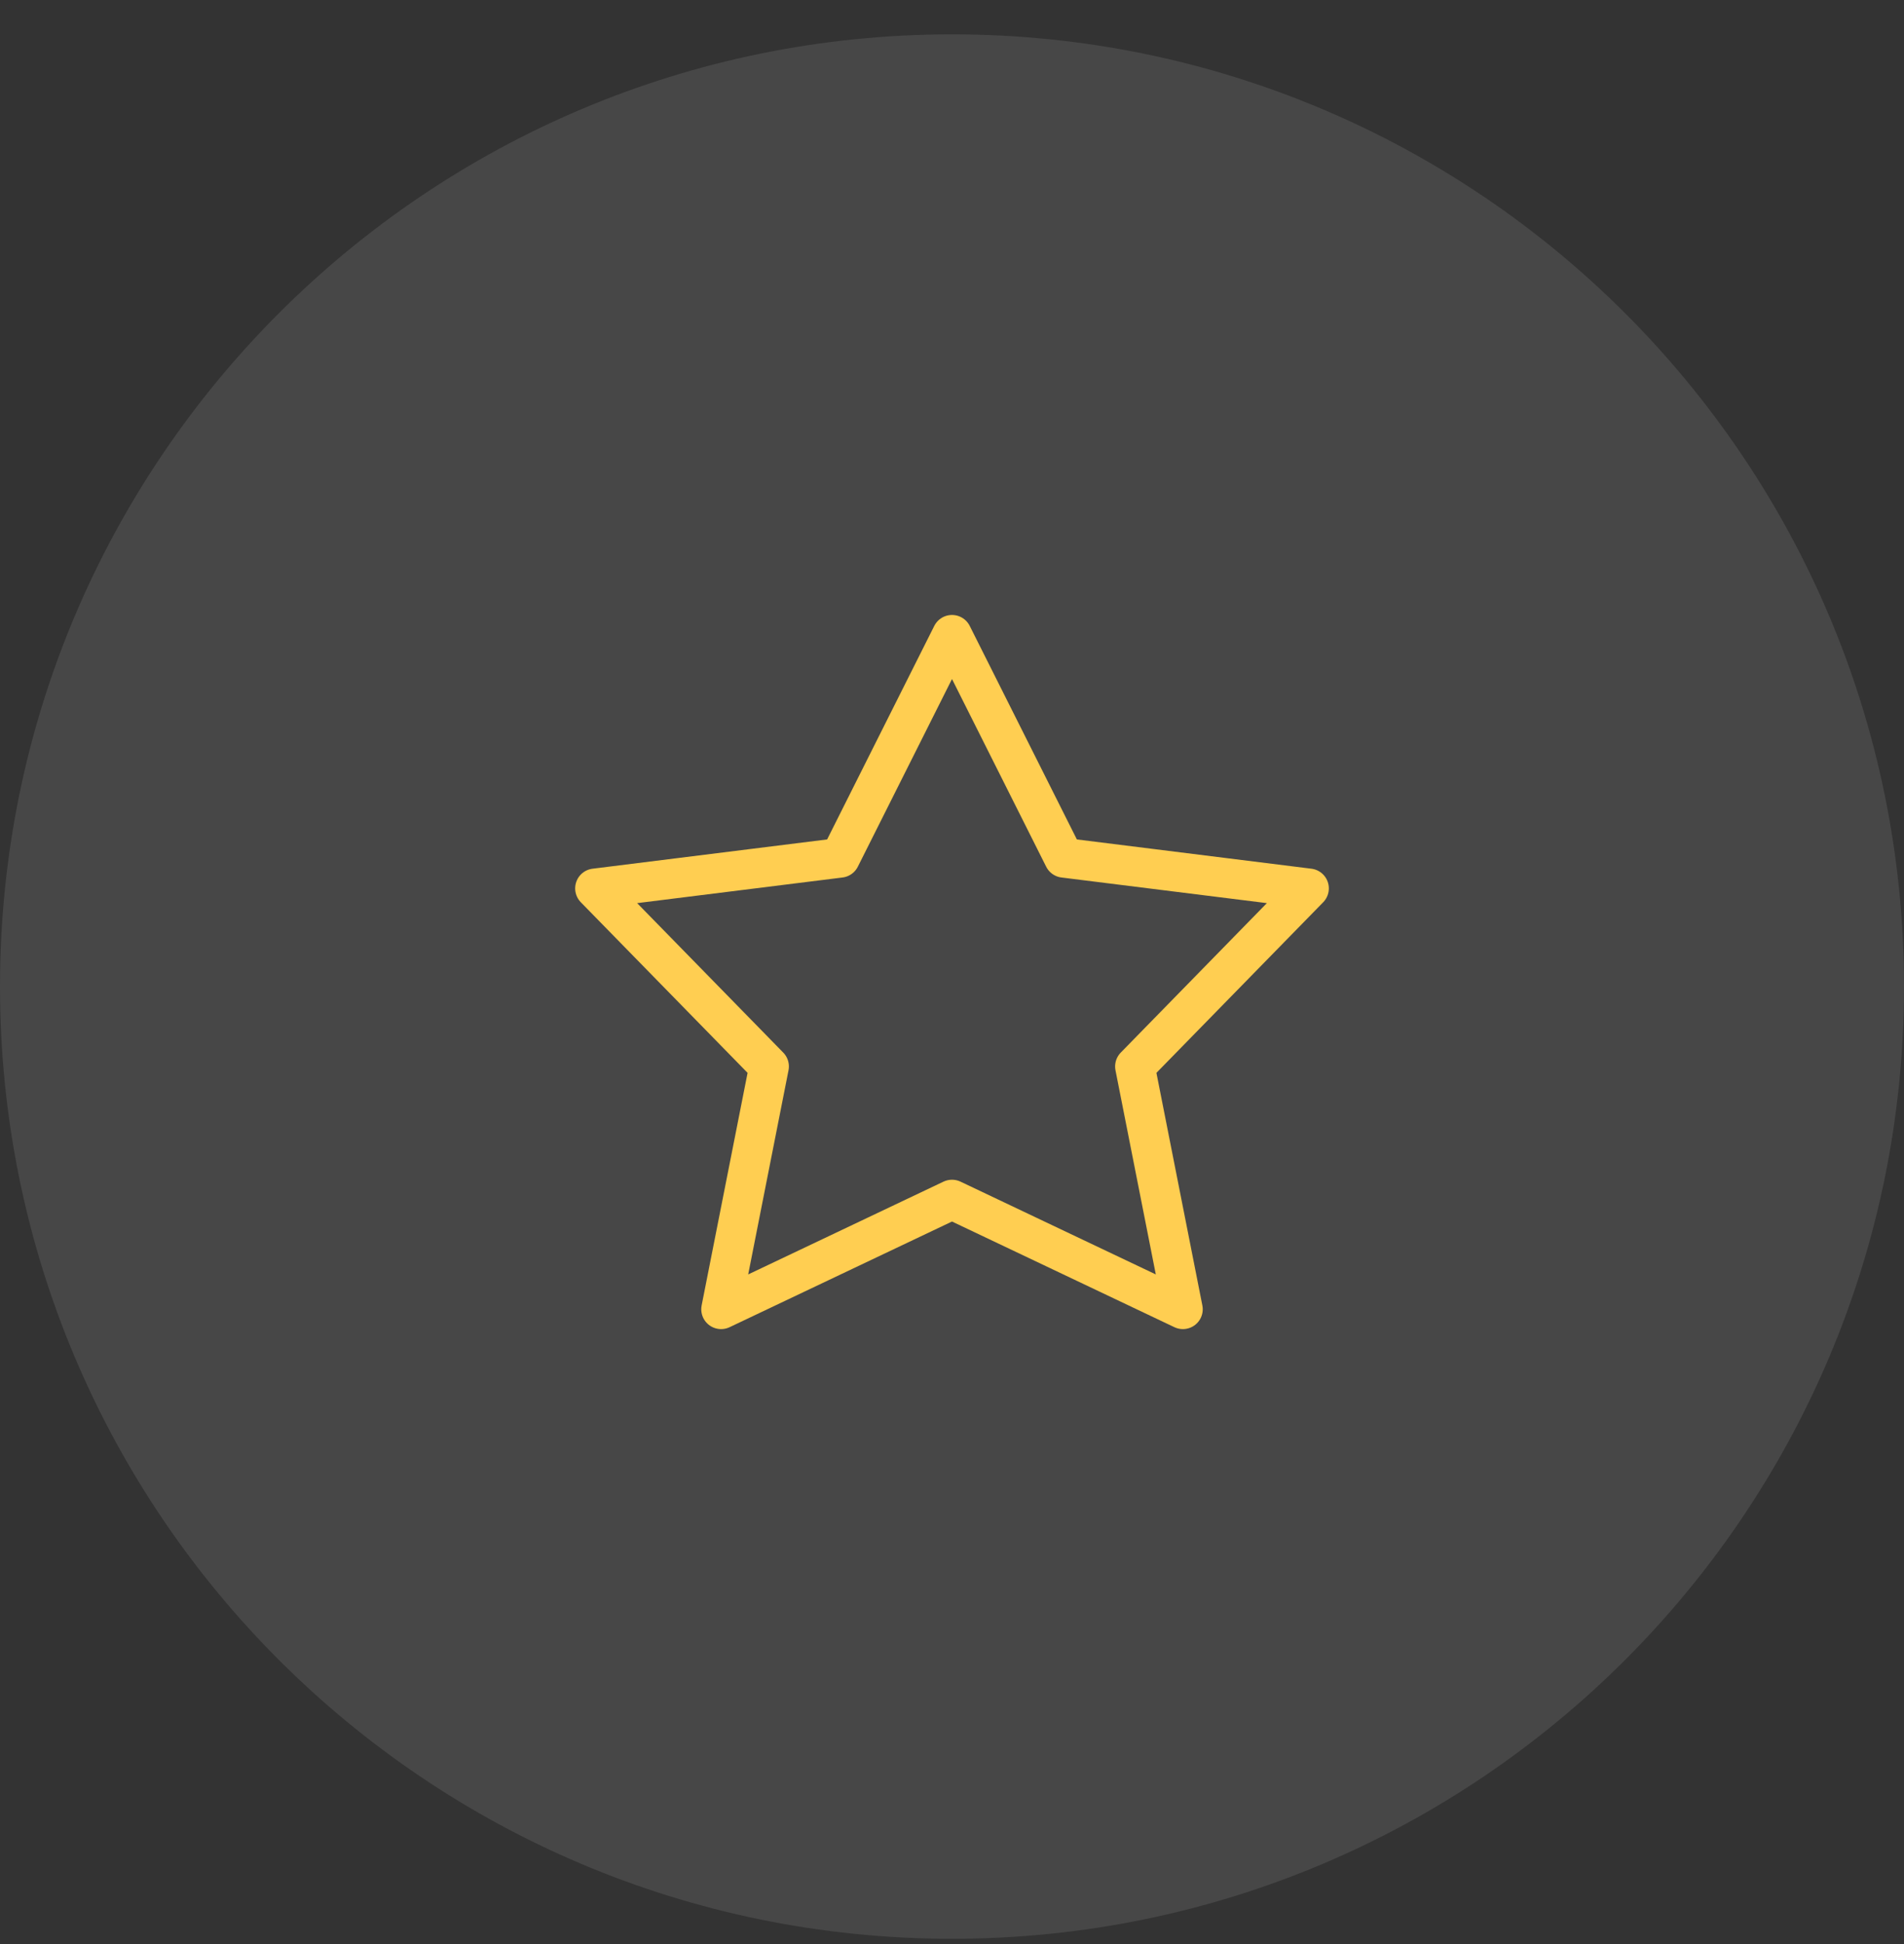
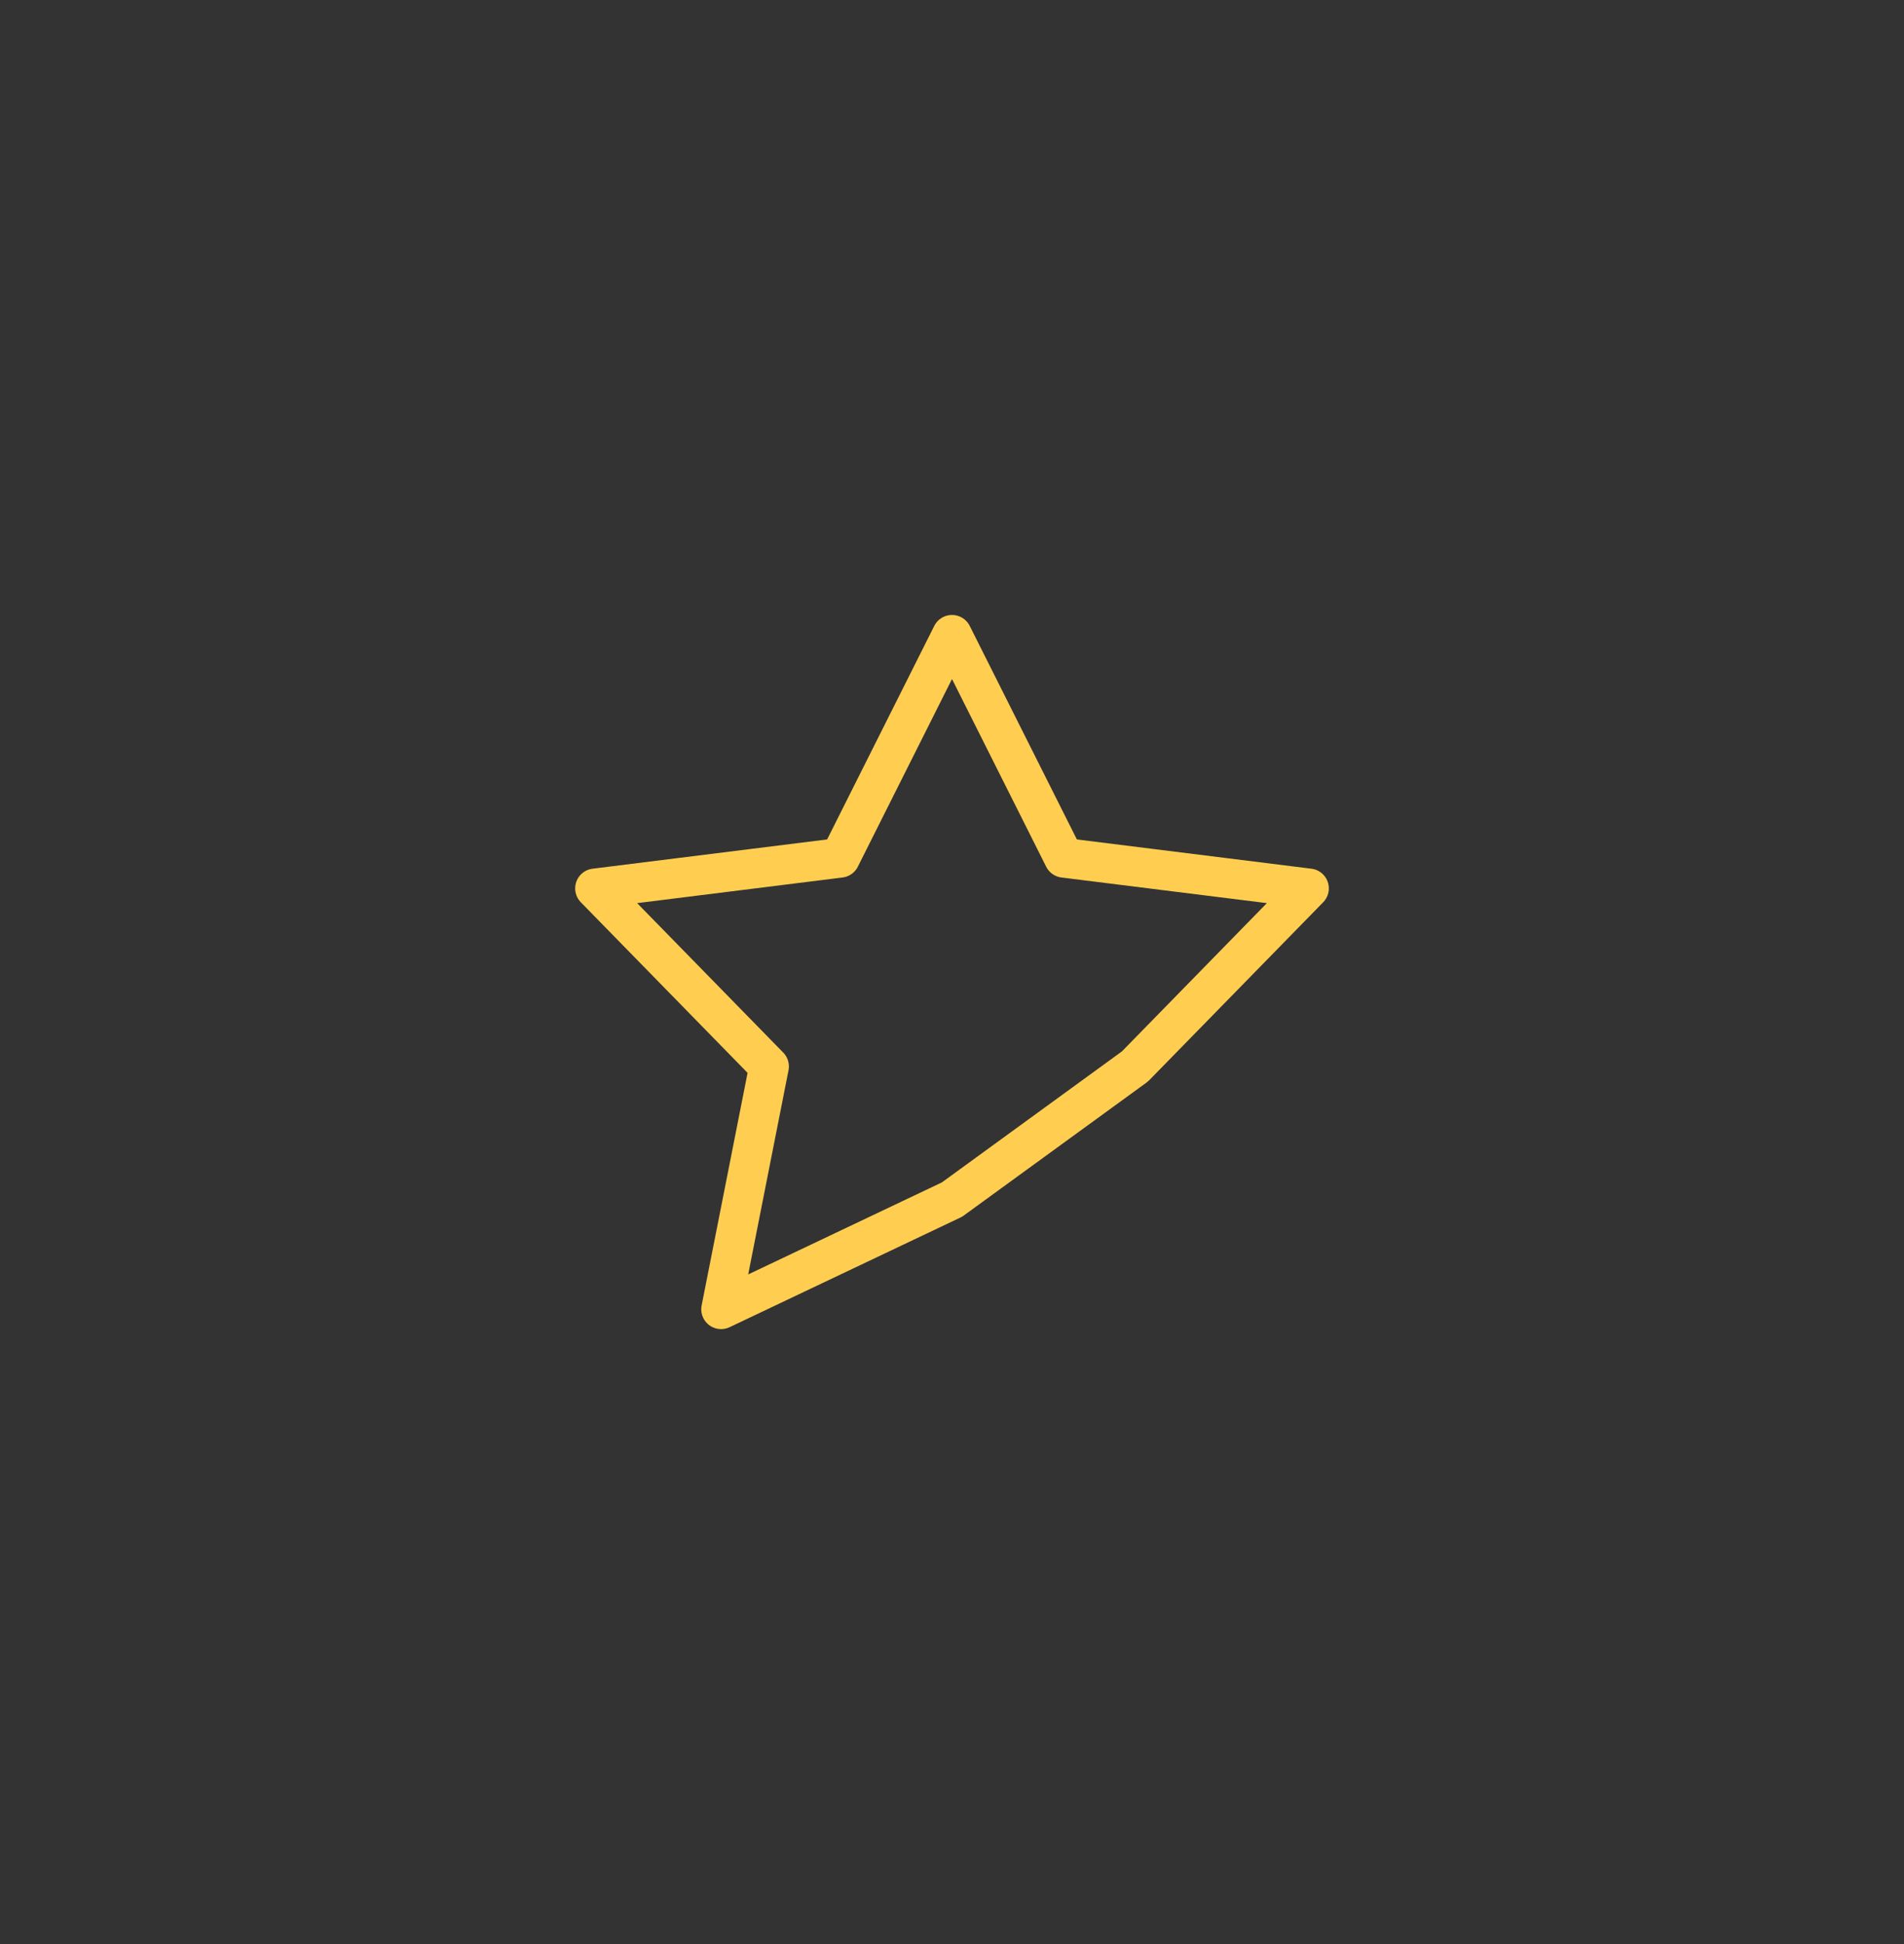
<svg xmlns="http://www.w3.org/2000/svg" width="48" height="49" viewBox="0 0 48 49" fill="none">
  <rect x="0" y="0" width="48" height="49" fill="#333333" stroke="none" />
-   <path fill-rule="evenodd" clip-rule="evenodd" d="M24 48.867C37.255 48.867 48 38.121 48 24.866C48 11.612 37.255 0.866 24 0.866C10.745 0.866 0 11.612 0 24.866C0 38.121 10.745 48.867 24 48.867Z" fill="white" fill-opacity="0.1" />
-   <path fill-rule="evenodd" clip-rule="evenodd" d="M24 30.235L18.179 33L19.388 26.88L15 22.392L21.179 21.621L24 16L26.821 21.621L33 22.392L28.612 26.88L29.821 33L24 30.235Z" stroke="#FFCE51" stroke-linecap="round" stroke-linejoin="round" />
+   <path fill-rule="evenodd" clip-rule="evenodd" d="M24 30.235L18.179 33L19.388 26.88L15 22.392L21.179 21.621L24 16L26.821 21.621L33 22.392L28.612 26.88L24 30.235Z" stroke="#FFCE51" stroke-linecap="round" stroke-linejoin="round" />
</svg>